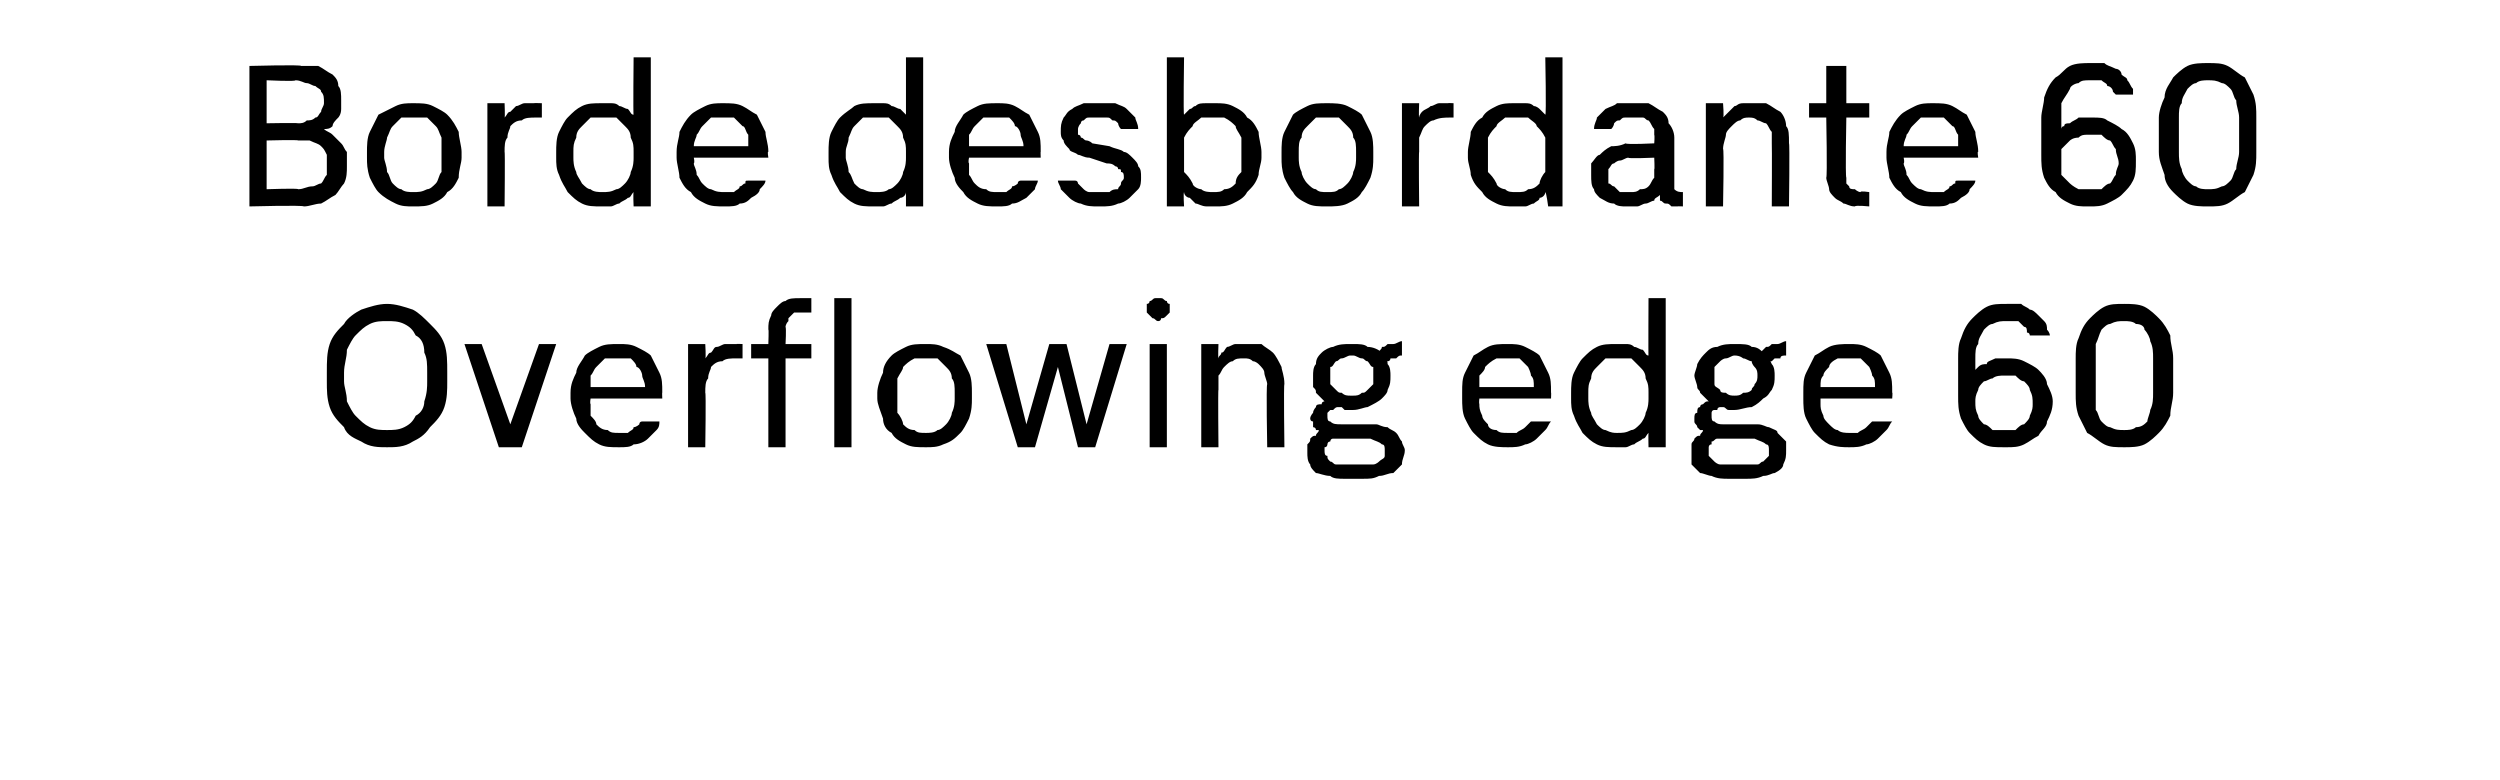
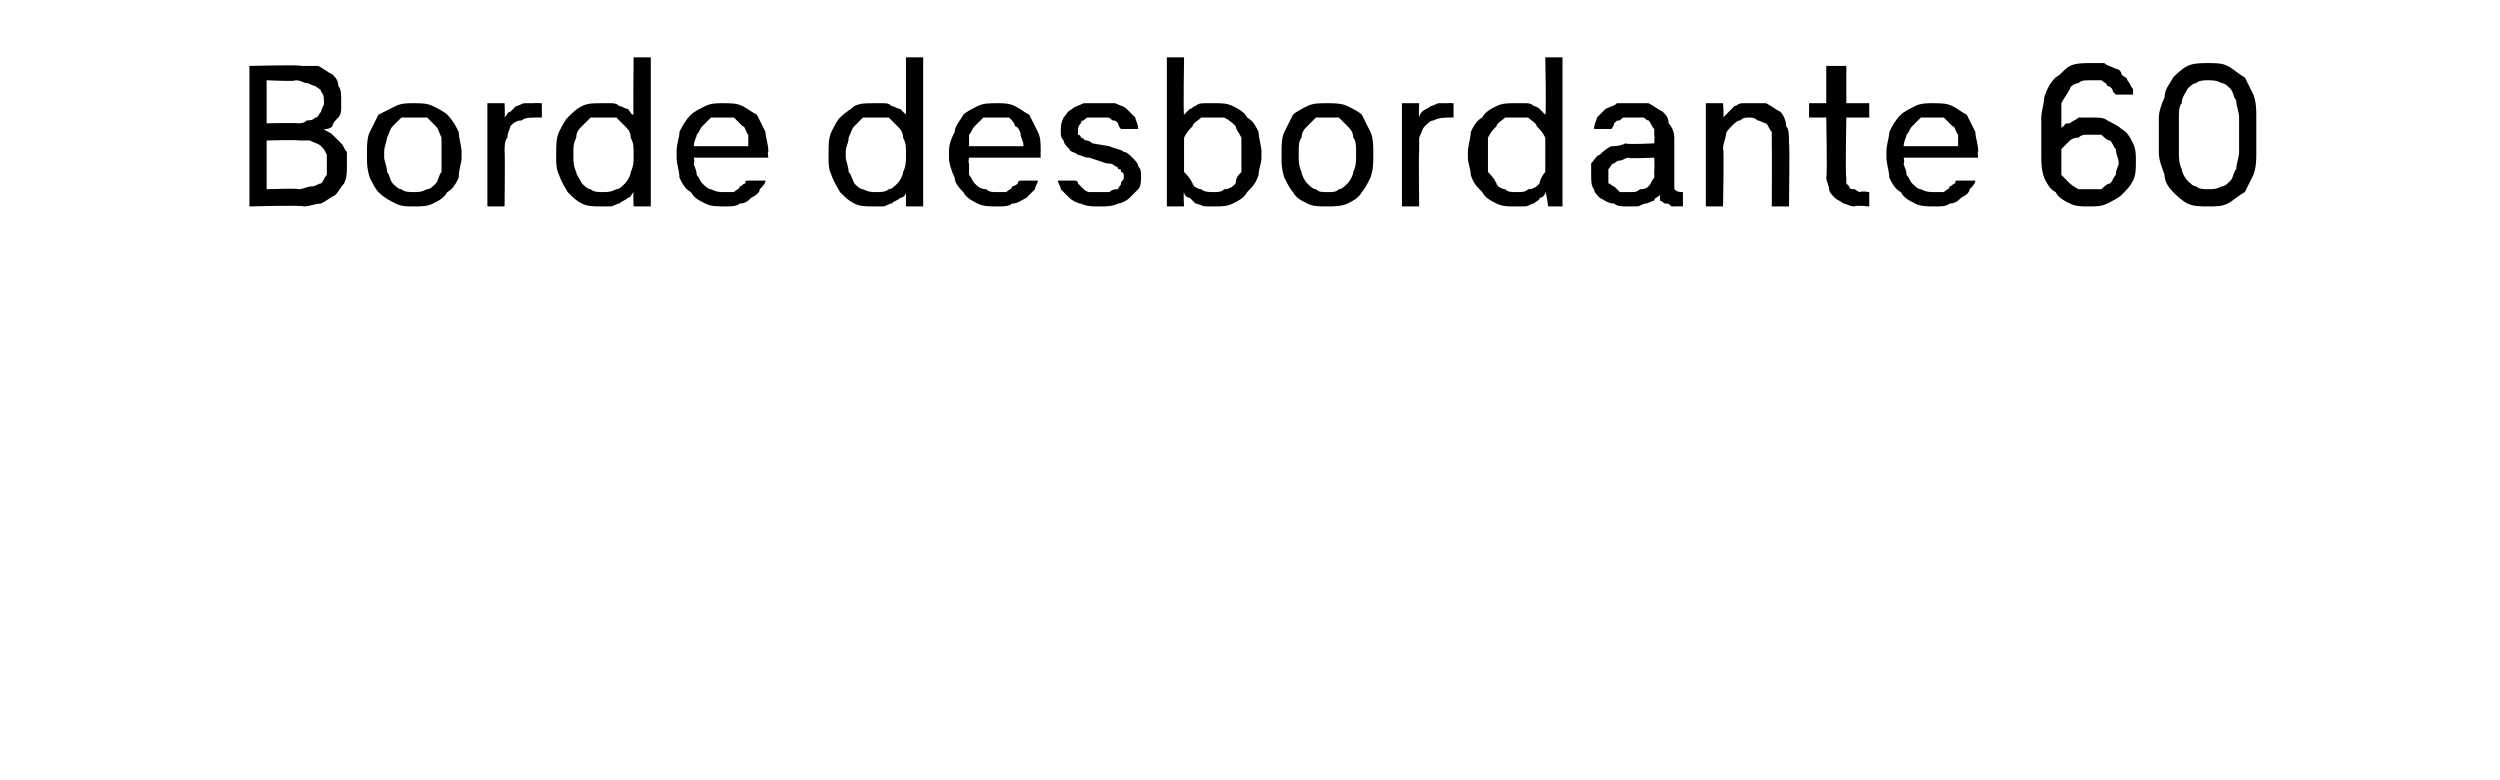
<svg xmlns="http://www.w3.org/2000/svg" version="1.1" width="87.2px" height="27.2px" viewBox="0 -2 87.2 27.2" style="top:-2px">
  <desc>Borde desbordante 60 Overflowing edge 60</desc>
  <defs />
  <g id="Polygon631132">
-     <path d="M 13.5 13.6 C 13.8 13.6 14.1 13.6 14.4 13.4 C 14.6 13.3 14.8 13.2 15 12.9 C 15.2 12.7 15.4 12.5 15.5 12.2 C 15.6 11.9 15.6 11.6 15.6 11.3 C 15.6 11.3 15.6 11 15.6 11 C 15.6 10.6 15.6 10.3 15.5 10 C 15.4 9.7 15.2 9.5 15 9.3 C 14.8 9.1 14.6 8.9 14.4 8.8 C 14.1 8.7 13.8 8.6 13.5 8.6 C 13.2 8.6 12.9 8.7 12.6 8.8 C 12.4 8.9 12.1 9.1 12 9.3 C 11.8 9.5 11.6 9.7 11.5 10 C 11.4 10.3 11.4 10.6 11.4 11 C 11.4 11 11.4 11.3 11.4 11.3 C 11.4 11.6 11.4 11.9 11.5 12.2 C 11.6 12.5 11.8 12.7 12 12.9 C 12.1 13.2 12.4 13.3 12.6 13.4 C 12.9 13.6 13.2 13.6 13.5 13.6 Z M 13.5 13 C 13.3 13 13.1 13 12.9 12.9 C 12.7 12.8 12.6 12.7 12.4 12.5 C 12.3 12.4 12.2 12.2 12.1 12 C 12.1 11.7 12 11.5 12 11.3 C 12 11.3 12 11 12 11 C 12 10.7 12.1 10.5 12.1 10.2 C 12.2 10 12.3 9.8 12.4 9.7 C 12.6 9.5 12.7 9.4 12.9 9.3 C 13.1 9.2 13.3 9.2 13.5 9.2 C 13.7 9.2 13.9 9.2 14.1 9.3 C 14.3 9.4 14.4 9.5 14.5 9.7 C 14.7 9.8 14.8 10 14.8 10.3 C 14.9 10.5 14.9 10.7 14.9 11 C 14.9 11 14.9 11.3 14.9 11.3 C 14.9 11.5 14.9 11.7 14.8 12 C 14.8 12.2 14.7 12.4 14.5 12.5 C 14.4 12.7 14.3 12.8 14.1 12.9 C 13.9 13 13.7 13 13.5 13 Z M 17.4 13.6 L 18.2 13.6 L 19.4 10 L 18.8 10 L 17.8 12.8 L 16.8 10 L 16.2 10 L 17.4 13.6 Z M 21.6 13.6 C 21.8 13.6 22 13.6 22.1 13.5 C 22.3 13.5 22.5 13.4 22.6 13.3 C 22.7 13.2 22.8 13.1 22.9 13 C 23 12.9 23 12.8 23 12.7 C 23 12.7 22.4 12.7 22.4 12.7 C 22.4 12.7 22.3 12.7 22.3 12.8 C 22.3 12.8 22.2 12.9 22.1 12.9 C 22.1 13 22 13 21.9 13.1 C 21.8 13.1 21.7 13.1 21.6 13.1 C 21.4 13.1 21.3 13.1 21.2 13 C 21 13 20.9 12.9 20.8 12.8 C 20.8 12.7 20.7 12.6 20.6 12.5 C 20.6 12.3 20.6 12.2 20.6 12.1 C 20.57 12.06 20.6 11.9 20.6 11.9 L 23.1 11.9 C 23.1 11.9 23.09 11.66 23.1 11.7 C 23.1 11.4 23.1 11.2 23 11 C 22.9 10.8 22.8 10.6 22.7 10.4 C 22.6 10.3 22.4 10.2 22.2 10.1 C 22 10 21.8 10 21.6 10 C 21.3 10 21.1 10 20.9 10.1 C 20.7 10.2 20.5 10.3 20.4 10.4 C 20.3 10.6 20.1 10.8 20.1 11 C 20 11.2 19.9 11.4 19.9 11.7 C 19.9 11.7 19.9 11.9 19.9 11.9 C 19.9 12.1 20 12.4 20.1 12.6 C 20.1 12.8 20.3 13 20.4 13.1 C 20.6 13.3 20.7 13.4 20.9 13.5 C 21.1 13.6 21.3 13.6 21.6 13.6 Z M 22.5 11.5 C 22.5 11.5 20.6 11.5 20.6 11.5 C 20.6 11.3 20.6 11.2 20.6 11.1 C 20.7 11 20.7 10.9 20.8 10.8 C 20.9 10.7 21 10.6 21.1 10.5 C 21.3 10.5 21.4 10.5 21.5 10.5 C 21.7 10.5 21.8 10.5 22 10.5 C 22.1 10.6 22.2 10.7 22.2 10.8 C 22.3 10.8 22.4 11 22.4 11.1 C 22.4 11.2 22.5 11.3 22.5 11.5 Z M 24 13.6 L 24.6 13.6 C 24.6 13.6 24.63 11.68 24.6 11.7 C 24.6 11.5 24.6 11.3 24.7 11.2 C 24.7 11 24.8 10.9 24.8 10.8 C 24.9 10.7 25 10.6 25.2 10.6 C 25.3 10.5 25.5 10.5 25.7 10.5 C 25.72 10.5 25.9 10.5 25.9 10.5 L 25.9 10 C 25.9 10 25.65 9.99 25.7 10 C 25.5 10 25.4 10 25.3 10 C 25.2 10 25.1 10.1 25 10.1 C 24.9 10.1 24.9 10.2 24.8 10.3 C 24.7 10.3 24.7 10.4 24.6 10.5 C 24.63 10.49 24.6 10 24.6 10 L 24 10 L 24 13.6 Z M 26.8 13.6 L 27.4 13.6 L 27.4 10.5 L 28.3 10.5 L 28.3 10 L 27.4 10 C 27.4 10 27.43 9.45 27.4 9.4 C 27.4 9.4 27.4 9.3 27.5 9.2 C 27.5 9.2 27.5 9.1 27.5 9.1 C 27.6 9 27.6 9 27.7 8.9 C 27.8 8.9 27.9 8.9 28 8.9 C 27.96 8.9 28.3 8.9 28.3 8.9 L 28.3 8.4 C 28.3 8.4 27.9 8.4 27.9 8.4 C 27.7 8.4 27.5 8.4 27.4 8.5 C 27.3 8.5 27.2 8.6 27.1 8.7 C 27 8.8 26.9 8.9 26.9 9 C 26.8 9.2 26.8 9.3 26.8 9.5 C 26.82 9.45 26.8 10 26.8 10 L 26.2 10 L 26.2 10.5 L 26.8 10.5 L 26.8 13.6 Z M 29.1 13.6 L 29.7 13.6 L 29.7 8.4 L 29.1 8.4 L 29.1 13.6 Z M 32.3 13.6 C 32.5 13.6 32.7 13.6 32.9 13.5 C 33.2 13.4 33.3 13.3 33.5 13.1 C 33.6 13 33.7 12.8 33.8 12.6 C 33.9 12.3 33.9 12.1 33.9 11.9 C 33.9 11.9 33.9 11.7 33.9 11.7 C 33.9 11.5 33.9 11.2 33.8 11 C 33.7 10.8 33.6 10.6 33.5 10.4 C 33.3 10.3 33.2 10.2 32.9 10.1 C 32.7 10 32.5 10 32.3 10 C 32 10 31.8 10 31.6 10.1 C 31.4 10.2 31.2 10.3 31.1 10.4 C 30.9 10.6 30.8 10.8 30.8 11 C 30.7 11.2 30.6 11.5 30.6 11.7 C 30.6 11.7 30.6 11.9 30.6 11.9 C 30.6 12.1 30.7 12.3 30.8 12.6 C 30.8 12.8 30.9 13 31.1 13.1 C 31.2 13.3 31.4 13.4 31.6 13.5 C 31.8 13.6 32 13.6 32.3 13.6 Z M 32.3 13.1 C 32.1 13.1 32 13.1 31.9 13 C 31.7 13 31.6 12.9 31.5 12.8 C 31.5 12.7 31.4 12.5 31.3 12.4 C 31.3 12.2 31.3 12 31.3 11.9 C 31.3 11.9 31.3 11.7 31.3 11.7 C 31.3 11.5 31.3 11.3 31.3 11.2 C 31.4 11 31.5 10.9 31.5 10.8 C 31.6 10.7 31.7 10.6 31.9 10.5 C 32 10.5 32.1 10.5 32.3 10.5 C 32.4 10.5 32.6 10.5 32.7 10.5 C 32.8 10.6 32.9 10.7 33 10.8 C 33.1 10.9 33.2 11 33.2 11.2 C 33.3 11.3 33.3 11.5 33.3 11.7 C 33.3 11.7 33.3 11.9 33.3 11.9 C 33.3 12 33.3 12.2 33.2 12.4 C 33.2 12.5 33.1 12.7 33 12.8 C 32.9 12.9 32.8 13 32.7 13 C 32.6 13.1 32.4 13.1 32.3 13.1 Z M 35.5 13.6 L 36.1 13.6 L 36.9 10.8 L 37.6 13.6 L 38.2 13.6 L 39.3 10 L 38.7 10 L 37.9 12.8 L 37.2 10 L 36.6 10 L 35.8 12.8 L 35.1 10 L 34.4 10 L 35.5 13.6 Z M 40.1 13.6 L 40.7 13.6 L 40.7 10 L 40.1 10 L 40.1 13.6 Z M 40.4 9.2 C 40.5 9.2 40.5 9.1 40.5 9.1 C 40.6 9.1 40.6 9.1 40.7 9 C 40.7 9 40.7 9 40.8 8.9 C 40.8 8.9 40.8 8.8 40.8 8.8 C 40.8 8.7 40.8 8.7 40.8 8.6 C 40.7 8.6 40.7 8.5 40.7 8.5 C 40.6 8.5 40.6 8.4 40.5 8.4 C 40.5 8.4 40.5 8.4 40.4 8.4 C 40.3 8.4 40.3 8.4 40.3 8.4 C 40.2 8.4 40.2 8.5 40.1 8.5 C 40.1 8.5 40.1 8.6 40 8.6 C 40 8.7 40 8.7 40 8.8 C 40 8.8 40 8.9 40 8.9 C 40.1 9 40.1 9 40.1 9 C 40.2 9.1 40.2 9.1 40.2 9.1 C 40.3 9.1 40.3 9.2 40.4 9.2 Z M 41.9 13.6 L 42.5 13.6 C 42.5 13.6 42.48 11.55 42.5 11.6 C 42.5 11.4 42.5 11.2 42.5 11.1 C 42.6 11 42.6 10.9 42.7 10.8 C 42.8 10.7 42.9 10.6 43 10.6 C 43.1 10.5 43.2 10.5 43.4 10.5 C 43.5 10.5 43.6 10.5 43.7 10.6 C 43.8 10.6 43.9 10.7 43.9 10.7 C 44 10.8 44.1 10.9 44.1 11 C 44.1 11.1 44.2 11.3 44.2 11.4 C 44.16 11.43 44.2 13.6 44.2 13.6 L 44.8 13.6 C 44.8 13.6 44.77 11.37 44.8 11.4 C 44.8 11.1 44.7 10.9 44.7 10.8 C 44.6 10.6 44.5 10.4 44.4 10.3 C 44.3 10.2 44.1 10.1 44 10 C 43.8 10 43.7 10 43.5 10 C 43.3 10 43.2 10 43.1 10 C 43 10 42.9 10.1 42.8 10.1 C 42.7 10.2 42.7 10.3 42.6 10.3 C 42.6 10.4 42.5 10.4 42.5 10.5 C 42.48 10.5 42.5 10 42.5 10 L 41.9 10 L 41.9 13.6 Z M 47.2 10 C 47.2 10 47.1 10 47.1 10 C 46.9 10 46.7 10 46.5 10.1 C 46.4 10.1 46.2 10.2 46.1 10.3 C 46 10.4 45.9 10.5 45.9 10.7 C 45.8 10.8 45.8 11 45.8 11.1 C 45.8 11.2 45.8 11.4 45.8 11.5 C 45.9 11.6 45.9 11.6 45.9 11.7 C 46 11.8 46 11.8 46.1 11.9 C 46.1 11.9 46.2 12 46.2 12 C 46.2 12 46.1 12 46.1 12.1 C 46 12.1 45.9 12.1 45.9 12.2 C 45.9 12.2 45.8 12.3 45.8 12.4 C 45.8 12.4 45.7 12.5 45.7 12.6 C 45.7 12.6 45.7 12.7 45.8 12.7 C 45.8 12.8 45.8 12.8 45.8 12.9 C 45.8 12.9 45.9 12.9 45.9 13 C 45.9 13 46 13 46 13 C 46 13.1 45.9 13.1 45.9 13.2 C 45.8 13.2 45.8 13.2 45.7 13.3 C 45.7 13.4 45.7 13.4 45.6 13.5 C 45.6 13.6 45.6 13.7 45.6 13.8 C 45.6 13.9 45.6 14.1 45.7 14.2 C 45.7 14.3 45.8 14.4 45.9 14.5 C 46 14.5 46.2 14.6 46.4 14.6 C 46.5 14.7 46.7 14.7 46.9 14.7 C 46.9 14.7 47.5 14.7 47.5 14.7 C 47.8 14.7 47.9 14.7 48.1 14.6 C 48.3 14.6 48.4 14.5 48.6 14.5 C 48.7 14.4 48.8 14.3 48.9 14.2 C 48.9 14 49 13.9 49 13.7 C 49 13.6 48.9 13.5 48.9 13.4 C 48.8 13.3 48.8 13.2 48.7 13.1 C 48.6 13 48.5 13 48.4 12.9 C 48.2 12.9 48.1 12.8 48 12.8 C 48 12.8 46.8 12.8 46.8 12.8 C 46.6 12.8 46.5 12.8 46.4 12.7 C 46.3 12.7 46.3 12.6 46.3 12.5 C 46.3 12.5 46.3 12.4 46.3 12.4 C 46.3 12.4 46.4 12.3 46.4 12.3 C 46.4 12.3 46.5 12.3 46.5 12.3 C 46.6 12.2 46.6 12.2 46.7 12.2 C 46.7 12.2 46.7 12.2 46.8 12.2 C 46.8 12.2 46.9 12.3 46.9 12.3 C 46.9 12.3 47 12.3 47 12.3 C 47.1 12.3 47.1 12.3 47.2 12.3 C 47.4 12.3 47.6 12.2 47.7 12.2 C 47.9 12.1 48.1 12 48.2 11.9 C 48.3 11.8 48.4 11.7 48.4 11.6 C 48.5 11.4 48.5 11.3 48.5 11.1 C 48.5 11 48.5 10.8 48.4 10.7 C 48.4 10.5 48.3 10.4 48.2 10.3 C 48.1 10.2 47.9 10.1 47.7 10.1 C 47.6 10 47.4 10 47.2 10 Z M 47.2 11.8 C 47.2 11.8 47.1 11.8 47.1 11.8 C 47 11.8 46.9 11.8 46.8 11.7 C 46.7 11.7 46.7 11.7 46.6 11.6 C 46.5 11.5 46.5 11.5 46.4 11.4 C 46.4 11.3 46.4 11.2 46.4 11.1 C 46.4 11 46.4 10.9 46.4 10.8 C 46.5 10.8 46.5 10.7 46.6 10.6 C 46.7 10.6 46.7 10.5 46.8 10.5 C 46.9 10.5 47 10.4 47.1 10.4 C 47.1 10.4 47.2 10.4 47.2 10.4 C 47.3 10.4 47.4 10.5 47.5 10.5 C 47.6 10.5 47.6 10.6 47.7 10.6 C 47.8 10.7 47.8 10.8 47.9 10.8 C 47.9 10.9 47.9 11 47.9 11.1 C 47.9 11.2 47.9 11.3 47.9 11.4 C 47.8 11.5 47.8 11.5 47.7 11.6 C 47.6 11.7 47.6 11.7 47.5 11.7 C 47.4 11.8 47.3 11.8 47.2 11.8 Z M 47.5 14.2 C 47.5 14.2 47 14.2 47 14.2 C 46.8 14.2 46.7 14.2 46.6 14.2 C 46.5 14.2 46.5 14.1 46.4 14.1 C 46.3 14 46.3 14 46.3 13.9 C 46.2 13.9 46.2 13.8 46.2 13.7 C 46.2 13.7 46.2 13.7 46.2 13.6 C 46.3 13.6 46.3 13.5 46.3 13.5 C 46.3 13.5 46.3 13.4 46.4 13.4 C 46.4 13.4 46.4 13.3 46.5 13.3 C 46.5 13.3 47.8 13.3 47.8 13.3 C 48 13.4 48.1 13.4 48.2 13.5 C 48.3 13.5 48.3 13.6 48.3 13.7 C 48.3 13.8 48.3 13.9 48.3 13.9 C 48.3 14 48.2 14 48.1 14.1 C 48.1 14.1 48 14.2 47.9 14.2 C 47.8 14.2 47.7 14.2 47.5 14.2 Z M 48.1 10.3 C 48.1 10.3 48.4 10.6 48.4 10.6 C 48.4 10.6 48.4 10.6 48.4 10.6 C 48.5 10.6 48.5 10.5 48.5 10.5 C 48.6 10.5 48.6 10.5 48.7 10.5 C 48.8 10.4 48.8 10.4 48.9 10.4 C 48.9 10.4 48.9 9.9 48.9 9.9 C 48.8 9.9 48.7 10 48.6 10 C 48.6 10 48.5 10 48.4 10 C 48.3 10.1 48.3 10.1 48.2 10.1 C 48.2 10.2 48.1 10.2 48.1 10.3 Z M 52.6 13.6 C 52.8 13.6 53 13.6 53.2 13.5 C 53.3 13.5 53.5 13.4 53.6 13.3 C 53.7 13.2 53.8 13.1 53.9 13 C 54 12.9 54 12.8 54.1 12.7 C 54.1 12.7 53.4 12.7 53.4 12.7 C 53.4 12.7 53.4 12.7 53.3 12.8 C 53.3 12.8 53.2 12.9 53.2 12.9 C 53.1 13 53 13 52.9 13.1 C 52.8 13.1 52.7 13.1 52.6 13.1 C 52.4 13.1 52.3 13.1 52.2 13 C 52 13 51.9 12.9 51.9 12.8 C 51.8 12.7 51.7 12.6 51.7 12.5 C 51.6 12.3 51.6 12.2 51.6 12.1 C 51.58 12.06 51.6 11.9 51.6 11.9 L 54.1 11.9 C 54.1 11.9 54.11 11.66 54.1 11.7 C 54.1 11.4 54.1 11.2 54 11 C 53.9 10.8 53.8 10.6 53.7 10.4 C 53.6 10.3 53.4 10.2 53.2 10.1 C 53 10 52.8 10 52.6 10 C 52.3 10 52.1 10 51.9 10.1 C 51.7 10.2 51.6 10.3 51.4 10.4 C 51.3 10.6 51.2 10.8 51.1 11 C 51 11.2 51 11.4 51 11.7 C 51 11.7 51 11.9 51 11.9 C 51 12.1 51 12.4 51.1 12.6 C 51.2 12.8 51.3 13 51.4 13.1 C 51.6 13.3 51.7 13.4 51.9 13.5 C 52.1 13.6 52.4 13.6 52.6 13.6 Z M 53.5 11.5 C 53.5 11.5 51.6 11.5 51.6 11.5 C 51.6 11.3 51.6 11.2 51.6 11.1 C 51.7 11 51.8 10.9 51.8 10.8 C 51.9 10.7 52 10.6 52.2 10.5 C 52.3 10.5 52.4 10.5 52.6 10.5 C 52.7 10.5 52.9 10.5 53 10.5 C 53.1 10.6 53.2 10.7 53.3 10.8 C 53.3 10.8 53.4 11 53.4 11.1 C 53.5 11.2 53.5 11.3 53.5 11.5 Z M 56.4 13.6 C 56.5 13.6 56.6 13.6 56.7 13.6 C 56.8 13.6 56.9 13.5 57 13.5 C 57.1 13.4 57.2 13.4 57.3 13.3 C 57.4 13.3 57.4 13.2 57.5 13.1 C 57.49 13.13 57.5 13.6 57.5 13.6 L 58.1 13.6 L 58.1 8.4 L 57.5 8.4 C 57.5 8.4 57.49 10.43 57.5 10.4 C 57.4 10.4 57.4 10.3 57.3 10.2 C 57.2 10.2 57.1 10.1 57 10.1 C 56.9 10 56.8 10 56.7 10 C 56.6 10 56.5 10 56.4 10 C 56.1 10 55.9 10 55.7 10.1 C 55.5 10.2 55.4 10.3 55.2 10.5 C 55.1 10.6 55 10.8 54.9 11 C 54.8 11.2 54.8 11.5 54.8 11.7 C 54.8 11.7 54.8 11.9 54.8 11.9 C 54.8 12.1 54.8 12.3 54.9 12.5 C 55 12.8 55.1 12.9 55.2 13.1 C 55.4 13.3 55.5 13.4 55.7 13.5 C 55.9 13.6 56.1 13.6 56.4 13.6 Z M 56.4 13.1 C 56.3 13.1 56.2 13.1 56 13 C 55.9 13 55.8 12.9 55.7 12.8 C 55.6 12.6 55.5 12.5 55.5 12.4 C 55.4 12.2 55.4 12 55.4 11.9 C 55.4 11.9 55.4 11.7 55.4 11.7 C 55.4 11.5 55.4 11.4 55.5 11.2 C 55.5 11 55.6 10.9 55.7 10.8 C 55.8 10.7 55.9 10.6 56 10.5 C 56.2 10.5 56.3 10.5 56.4 10.5 C 56.6 10.5 56.7 10.5 56.9 10.5 C 57 10.6 57.1 10.7 57.2 10.8 C 57.3 10.9 57.4 11 57.4 11.2 C 57.5 11.4 57.5 11.5 57.5 11.7 C 57.5 11.7 57.5 11.9 57.5 11.9 C 57.5 12 57.5 12.2 57.4 12.4 C 57.4 12.5 57.3 12.7 57.2 12.8 C 57.1 12.9 57 13 56.9 13 C 56.7 13.1 56.6 13.1 56.4 13.1 Z M 60.5 10 C 60.5 10 60.5 10 60.5 10 C 60.3 10 60.1 10 59.9 10.1 C 59.7 10.1 59.6 10.2 59.5 10.3 C 59.4 10.4 59.3 10.5 59.2 10.7 C 59.2 10.8 59.1 11 59.1 11.1 C 59.1 11.2 59.2 11.4 59.2 11.5 C 59.2 11.6 59.3 11.6 59.3 11.7 C 59.4 11.8 59.4 11.8 59.5 11.9 C 59.5 11.9 59.6 12 59.6 12 C 59.5 12 59.5 12 59.4 12.1 C 59.4 12.1 59.3 12.1 59.3 12.2 C 59.2 12.2 59.2 12.3 59.2 12.4 C 59.1 12.4 59.1 12.5 59.1 12.6 C 59.1 12.6 59.1 12.7 59.1 12.7 C 59.1 12.8 59.2 12.8 59.2 12.9 C 59.2 12.9 59.2 12.9 59.3 13 C 59.3 13 59.4 13 59.4 13 C 59.4 13.1 59.3 13.1 59.3 13.2 C 59.2 13.2 59.2 13.2 59.1 13.3 C 59.1 13.4 59 13.4 59 13.5 C 59 13.6 59 13.7 59 13.8 C 59 13.9 59 14.1 59 14.2 C 59.1 14.3 59.2 14.4 59.3 14.5 C 59.4 14.5 59.6 14.6 59.7 14.6 C 59.9 14.7 60.1 14.7 60.3 14.7 C 60.3 14.7 60.9 14.7 60.9 14.7 C 61.1 14.7 61.3 14.7 61.5 14.6 C 61.7 14.6 61.8 14.5 61.9 14.5 C 62.1 14.4 62.2 14.3 62.2 14.2 C 62.3 14 62.3 13.9 62.3 13.7 C 62.3 13.6 62.3 13.5 62.3 13.4 C 62.2 13.3 62.1 13.2 62 13.1 C 62 13 61.9 13 61.7 12.9 C 61.6 12.9 61.5 12.8 61.3 12.8 C 61.3 12.8 60.1 12.8 60.1 12.8 C 60 12.8 59.9 12.8 59.8 12.7 C 59.7 12.7 59.7 12.6 59.7 12.5 C 59.7 12.5 59.7 12.4 59.7 12.4 C 59.7 12.4 59.7 12.3 59.8 12.3 C 59.8 12.3 59.8 12.3 59.9 12.3 C 59.9 12.2 60 12.2 60 12.2 C 60.1 12.2 60.1 12.2 60.1 12.2 C 60.2 12.2 60.2 12.3 60.3 12.3 C 60.3 12.3 60.4 12.3 60.4 12.3 C 60.4 12.3 60.5 12.3 60.5 12.3 C 60.7 12.3 60.9 12.2 61.1 12.2 C 61.3 12.1 61.4 12 61.5 11.9 C 61.7 11.8 61.7 11.7 61.8 11.6 C 61.9 11.4 61.9 11.3 61.9 11.1 C 61.9 11 61.9 10.8 61.8 10.7 C 61.7 10.5 61.7 10.4 61.5 10.3 C 61.4 10.2 61.3 10.1 61.1 10.1 C 61 10 60.8 10 60.5 10 Z M 60.5 11.8 C 60.5 11.8 60.5 11.8 60.5 11.8 C 60.4 11.8 60.3 11.8 60.2 11.7 C 60.1 11.7 60 11.7 60 11.6 C 59.9 11.5 59.8 11.5 59.8 11.4 C 59.8 11.3 59.8 11.2 59.8 11.1 C 59.8 11 59.8 10.9 59.8 10.8 C 59.8 10.8 59.9 10.7 60 10.6 C 60 10.6 60.1 10.5 60.2 10.5 C 60.3 10.5 60.4 10.4 60.5 10.4 C 60.5 10.4 60.5 10.4 60.5 10.4 C 60.7 10.4 60.8 10.5 60.8 10.5 C 60.9 10.5 61 10.6 61.1 10.6 C 61.1 10.7 61.2 10.8 61.2 10.8 C 61.3 10.9 61.3 11 61.3 11.1 C 61.3 11.2 61.3 11.3 61.2 11.4 C 61.2 11.5 61.1 11.5 61.1 11.6 C 61 11.7 60.9 11.7 60.8 11.7 C 60.7 11.8 60.6 11.8 60.5 11.8 Z M 60.9 14.2 C 60.9 14.2 60.3 14.2 60.3 14.2 C 60.2 14.2 60.1 14.2 60 14.2 C 59.9 14.2 59.8 14.1 59.8 14.1 C 59.7 14 59.7 14 59.6 13.9 C 59.6 13.9 59.6 13.8 59.6 13.7 C 59.6 13.7 59.6 13.7 59.6 13.6 C 59.6 13.6 59.6 13.5 59.7 13.5 C 59.7 13.5 59.7 13.4 59.7 13.4 C 59.8 13.4 59.8 13.3 59.9 13.3 C 59.9 13.3 61.2 13.3 61.2 13.3 C 61.4 13.4 61.5 13.4 61.6 13.5 C 61.7 13.5 61.7 13.6 61.7 13.7 C 61.7 13.8 61.7 13.9 61.7 13.9 C 61.6 14 61.6 14 61.5 14.1 C 61.4 14.1 61.4 14.2 61.3 14.2 C 61.2 14.2 61 14.2 60.9 14.2 Z M 61.4 10.3 C 61.4 10.3 61.7 10.6 61.7 10.6 C 61.7 10.6 61.8 10.6 61.8 10.6 C 61.8 10.6 61.9 10.5 61.9 10.5 C 62 10.5 62 10.5 62.1 10.5 C 62.1 10.4 62.2 10.4 62.3 10.4 C 62.3 10.4 62.3 9.9 62.3 9.9 C 62.2 9.9 62.1 10 62 10 C 61.9 10 61.9 10 61.8 10 C 61.7 10.1 61.7 10.1 61.6 10.1 C 61.5 10.2 61.5 10.2 61.4 10.3 Z M 64.5 13.6 C 64.7 13.6 64.9 13.6 65.1 13.5 C 65.2 13.5 65.4 13.4 65.5 13.3 C 65.6 13.2 65.7 13.1 65.8 13 C 65.9 12.9 65.9 12.8 66 12.7 C 66 12.7 65.3 12.7 65.3 12.7 C 65.3 12.7 65.3 12.7 65.2 12.8 C 65.2 12.8 65.1 12.9 65.1 12.9 C 65 13 64.9 13 64.8 13.1 C 64.7 13.1 64.6 13.1 64.5 13.1 C 64.4 13.1 64.2 13.1 64.1 13 C 64 13 63.9 12.9 63.8 12.8 C 63.7 12.7 63.6 12.6 63.6 12.5 C 63.5 12.3 63.5 12.2 63.5 12.1 C 63.5 12.06 63.5 11.9 63.5 11.9 L 66 11.9 C 66 11.9 66.02 11.66 66 11.7 C 66 11.4 66 11.2 65.9 11 C 65.8 10.8 65.7 10.6 65.6 10.4 C 65.5 10.3 65.3 10.2 65.1 10.1 C 64.9 10 64.7 10 64.5 10 C 64.3 10 64 10 63.8 10.1 C 63.6 10.2 63.5 10.3 63.3 10.4 C 63.2 10.6 63.1 10.8 63 11 C 62.9 11.2 62.9 11.4 62.9 11.7 C 62.9 11.7 62.9 11.9 62.9 11.9 C 62.9 12.1 62.9 12.4 63 12.6 C 63.1 12.8 63.2 13 63.3 13.1 C 63.5 13.3 63.6 13.4 63.8 13.5 C 64.1 13.6 64.3 13.6 64.5 13.6 Z M 65.4 11.5 C 65.4 11.5 63.5 11.5 63.5 11.5 C 63.5 11.3 63.5 11.2 63.6 11.1 C 63.6 11 63.7 10.9 63.8 10.8 C 63.8 10.7 63.9 10.6 64.1 10.5 C 64.2 10.5 64.3 10.5 64.5 10.5 C 64.6 10.5 64.8 10.5 64.9 10.5 C 65 10.6 65.1 10.7 65.2 10.8 C 65.2 10.8 65.3 11 65.3 11.1 C 65.4 11.2 65.4 11.3 65.4 11.5 Z M 69.9 13.6 C 69.9 13.6 70 13.6 70 13.6 C 70.2 13.6 70.4 13.6 70.6 13.5 C 70.8 13.4 70.9 13.3 71.1 13.2 C 71.2 13 71.4 12.9 71.4 12.7 C 71.5 12.5 71.6 12.3 71.6 12 C 71.6 11.8 71.5 11.6 71.4 11.4 C 71.4 11.2 71.2 11 71.1 10.9 C 71 10.8 70.8 10.7 70.6 10.6 C 70.4 10.5 70.2 10.5 70 10.5 C 70 10.5 69.9 10.5 69.9 10.5 C 69.8 10.5 69.7 10.5 69.6 10.5 C 69.4 10.6 69.3 10.6 69.3 10.7 C 69.2 10.7 69.1 10.7 69 10.8 C 69 10.8 68.9 10.9 68.9 10.9 C 68.9 10.9 68.9 10.5 68.9 10.5 C 68.9 10.3 68.9 10.1 69 10 C 69 9.8 69.1 9.7 69.2 9.5 C 69.3 9.4 69.4 9.3 69.5 9.3 C 69.7 9.2 69.8 9.2 70 9.2 C 70 9.2 70 9.2 70 9.2 C 70.2 9.2 70.3 9.2 70.4 9.2 C 70.5 9.3 70.5 9.3 70.6 9.4 C 70.7 9.4 70.7 9.5 70.7 9.6 C 70.8 9.6 70.8 9.7 70.8 9.7 C 70.8 9.7 71.5 9.7 71.5 9.7 C 71.5 9.7 71.5 9.6 71.4 9.5 C 71.4 9.4 71.4 9.3 71.3 9.2 C 71.2 9.1 71.2 9.1 71.1 9 C 71 8.9 70.9 8.8 70.8 8.8 C 70.7 8.7 70.6 8.7 70.5 8.6 C 70.3 8.6 70.2 8.6 70 8.6 C 70 8.6 70 8.6 70 8.6 C 69.7 8.6 69.5 8.6 69.3 8.7 C 69.1 8.8 68.9 9 68.8 9.1 C 68.6 9.3 68.5 9.5 68.4 9.8 C 68.3 10 68.3 10.3 68.3 10.5 C 68.3 10.5 68.3 11.8 68.3 11.8 C 68.3 12.1 68.3 12.3 68.4 12.6 C 68.5 12.8 68.6 13 68.7 13.1 C 68.9 13.3 69 13.4 69.2 13.5 C 69.4 13.6 69.6 13.6 69.9 13.6 Z M 70 13 C 70 13 69.9 13 69.9 13 C 69.8 13 69.6 13 69.5 13 C 69.4 12.9 69.3 12.8 69.2 12.8 C 69.1 12.7 69 12.6 69 12.5 C 68.9 12.3 68.9 12.2 68.9 12 C 68.9 11.9 68.9 11.8 69 11.6 C 69 11.5 69.1 11.4 69.2 11.3 C 69.3 11.3 69.4 11.2 69.5 11.2 C 69.6 11.1 69.8 11.1 69.9 11.1 C 69.9 11.1 70 11.1 70 11.1 C 70.1 11.1 70.2 11.1 70.3 11.1 C 70.4 11.2 70.5 11.3 70.6 11.3 C 70.7 11.4 70.8 11.5 70.8 11.6 C 70.9 11.8 70.9 11.9 70.9 12.1 C 70.9 12.2 70.9 12.3 70.8 12.5 C 70.8 12.6 70.7 12.7 70.6 12.8 C 70.5 12.8 70.4 12.9 70.3 13 C 70.2 13 70.1 13 70 13 Z M 74.1 13.6 C 74.3 13.6 74.6 13.6 74.8 13.5 C 75 13.4 75.2 13.2 75.3 13.1 C 75.5 12.9 75.6 12.7 75.7 12.5 C 75.7 12.2 75.8 12 75.8 11.7 C 75.8 11.7 75.8 10.5 75.8 10.5 C 75.8 10.2 75.7 10 75.7 9.7 C 75.6 9.5 75.5 9.3 75.3 9.1 C 75.2 9 75 8.8 74.8 8.7 C 74.6 8.6 74.3 8.6 74.1 8.6 C 73.8 8.6 73.6 8.6 73.4 8.7 C 73.2 8.8 73 9 72.9 9.1 C 72.7 9.3 72.6 9.5 72.5 9.8 C 72.4 10 72.4 10.3 72.4 10.5 C 72.4 10.5 72.4 11.7 72.4 11.7 C 72.4 12 72.4 12.2 72.5 12.5 C 72.6 12.7 72.7 12.9 72.8 13.1 C 73 13.2 73.2 13.4 73.4 13.5 C 73.6 13.6 73.8 13.6 74.1 13.6 Z M 74.1 13 C 73.9 13 73.8 13 73.6 12.9 C 73.5 12.9 73.4 12.8 73.3 12.7 C 73.2 12.6 73.2 12.4 73.1 12.3 C 73.1 12.1 73.1 11.9 73.1 11.7 C 73.1 11.7 73.1 10.5 73.1 10.5 C 73.1 10.3 73.1 10.1 73.1 10 C 73.2 9.8 73.2 9.7 73.3 9.5 C 73.4 9.4 73.5 9.3 73.6 9.3 C 73.8 9.2 73.9 9.2 74.1 9.2 C 74.2 9.2 74.4 9.2 74.5 9.3 C 74.7 9.3 74.8 9.4 74.8 9.5 C 74.9 9.6 75 9.8 75 9.9 C 75.1 10.1 75.1 10.3 75.1 10.5 C 75.1 10.5 75.1 11.7 75.1 11.7 C 75.1 11.9 75.1 12.1 75 12.3 C 75 12.4 74.9 12.6 74.9 12.7 C 74.8 12.8 74.7 12.9 74.5 12.9 C 74.4 13 74.2 13 74.1 13 Z " stroke="none" fill="#000" />
-   </g>
+     </g>
  <g id="Polygon631131">
    <path d="M 8.7 5.2 C 8.7 5.2 10.56 5.15 10.6 5.2 C 10.8 5.2 11 5.1 11.2 5.1 C 11.4 5 11.5 4.9 11.7 4.8 C 11.8 4.7 11.9 4.5 12 4.4 C 12.1 4.2 12.1 4 12.1 3.8 C 12.1 3.6 12.1 3.5 12.1 3.3 C 12 3.2 12 3.1 11.9 3 C 11.8 2.9 11.7 2.8 11.6 2.7 C 11.5 2.6 11.4 2.6 11.3 2.5 C 11.4 2.5 11.5 2.5 11.6 2.4 C 11.6 2.3 11.7 2.2 11.8 2.1 C 11.8 2.1 11.9 2 11.9 1.8 C 11.9 1.7 11.9 1.6 11.9 1.5 C 11.9 1.3 11.9 1.1 11.8 1 C 11.8 0.8 11.7 0.7 11.6 0.6 C 11.4 0.5 11.3 0.4 11.1 0.3 C 10.9 0.3 10.7 0.3 10.5 0.3 C 10.53 0.25 8.7 0.3 8.7 0.3 L 8.7 5.2 Z M 9.3 4.6 L 9.3 2.9 C 9.3 2.9 10.39 2.87 10.4 2.9 C 10.6 2.9 10.7 2.9 10.8 2.9 C 11 3 11.1 3 11.2 3.1 C 11.3 3.2 11.3 3.2 11.4 3.4 C 11.4 3.5 11.4 3.6 11.4 3.7 C 11.4 3.9 11.4 4 11.4 4.1 C 11.3 4.2 11.3 4.3 11.2 4.4 C 11.1 4.4 11 4.5 10.9 4.5 C 10.7 4.5 10.6 4.6 10.4 4.6 C 10.41 4.56 9.3 4.6 9.3 4.6 Z M 9.3 2.3 L 9.3 0.8 C 9.3 0.8 10.34 0.85 10.3 0.8 C 10.5 0.8 10.6 0.9 10.7 0.9 C 10.8 0.9 10.9 1 11 1 C 11.1 1.1 11.2 1.1 11.2 1.2 C 11.3 1.3 11.3 1.4 11.3 1.6 C 11.3 1.7 11.2 1.8 11.2 1.9 C 11.1 2 11.1 2.1 11 2.1 C 10.9 2.2 10.8 2.2 10.7 2.2 C 10.6 2.3 10.5 2.3 10.4 2.3 C 10.37 2.28 9.3 2.3 9.3 2.3 Z M 14.4 5.2 C 14.7 5.2 14.9 5.2 15.1 5.1 C 15.3 5 15.5 4.9 15.6 4.7 C 15.8 4.6 15.9 4.4 16 4.2 C 16 3.9 16.1 3.7 16.1 3.5 C 16.1 3.5 16.1 3.3 16.1 3.3 C 16.1 3.1 16 2.8 16 2.6 C 15.9 2.4 15.8 2.2 15.6 2 C 15.5 1.9 15.3 1.8 15.1 1.7 C 14.9 1.6 14.7 1.6 14.4 1.6 C 14.2 1.6 14 1.6 13.8 1.7 C 13.6 1.8 13.4 1.9 13.2 2 C 13.1 2.2 13 2.4 12.9 2.6 C 12.8 2.8 12.8 3.1 12.8 3.3 C 12.8 3.3 12.8 3.5 12.8 3.5 C 12.8 3.7 12.8 3.9 12.9 4.2 C 13 4.4 13.1 4.6 13.2 4.7 C 13.4 4.9 13.6 5 13.8 5.1 C 14 5.2 14.2 5.2 14.4 5.2 Z M 14.4 4.7 C 14.3 4.7 14.1 4.7 14 4.6 C 13.9 4.6 13.8 4.5 13.7 4.4 C 13.6 4.3 13.6 4.1 13.5 4 C 13.5 3.8 13.4 3.6 13.4 3.5 C 13.4 3.5 13.4 3.3 13.4 3.3 C 13.4 3.1 13.5 2.9 13.5 2.8 C 13.6 2.6 13.6 2.5 13.7 2.4 C 13.8 2.3 13.9 2.2 14 2.1 C 14.1 2.1 14.3 2.1 14.4 2.1 C 14.6 2.1 14.7 2.1 14.9 2.1 C 15 2.2 15.1 2.3 15.2 2.4 C 15.3 2.5 15.3 2.6 15.4 2.8 C 15.4 2.9 15.4 3.1 15.4 3.3 C 15.4 3.3 15.4 3.5 15.4 3.5 C 15.4 3.6 15.4 3.8 15.4 4 C 15.3 4.1 15.3 4.3 15.2 4.4 C 15.1 4.5 15 4.6 14.9 4.6 C 14.7 4.7 14.6 4.7 14.4 4.7 Z M 17 5.2 L 17.6 5.2 C 17.6 5.2 17.62 3.28 17.6 3.3 C 17.6 3.1 17.6 2.9 17.7 2.8 C 17.7 2.6 17.8 2.5 17.8 2.4 C 17.9 2.3 18 2.2 18.2 2.2 C 18.3 2.1 18.5 2.1 18.7 2.1 C 18.71 2.1 18.9 2.1 18.9 2.1 L 18.9 1.6 C 18.9 1.6 18.64 1.59 18.6 1.6 C 18.5 1.6 18.4 1.6 18.3 1.6 C 18.2 1.6 18.1 1.7 18 1.7 C 17.9 1.8 17.9 1.8 17.8 1.9 C 17.7 1.9 17.7 2 17.6 2.1 C 17.62 2.09 17.6 1.6 17.6 1.6 L 17 1.6 L 17 5.2 Z M 21 5.2 C 21.1 5.2 21.2 5.2 21.3 5.2 C 21.4 5.2 21.5 5.1 21.6 5.1 C 21.7 5 21.8 5 21.9 4.9 C 22 4.9 22 4.8 22.1 4.7 C 22.08 4.73 22.1 5.2 22.1 5.2 L 22.7 5.2 L 22.7 0 L 22.1 0 C 22.1 0 22.08 2.03 22.1 2 C 22 2 22 1.9 21.9 1.8 C 21.8 1.8 21.7 1.7 21.6 1.7 C 21.5 1.6 21.4 1.6 21.3 1.6 C 21.2 1.6 21.1 1.6 21 1.6 C 20.7 1.6 20.5 1.6 20.3 1.7 C 20.1 1.8 20 1.9 19.8 2.1 C 19.7 2.2 19.6 2.4 19.5 2.6 C 19.4 2.8 19.4 3.1 19.4 3.3 C 19.4 3.3 19.4 3.5 19.4 3.5 C 19.4 3.7 19.4 3.9 19.5 4.1 C 19.6 4.4 19.7 4.5 19.8 4.7 C 20 4.9 20.1 5 20.3 5.1 C 20.5 5.2 20.7 5.2 21 5.2 Z M 21 4.7 C 20.9 4.7 20.7 4.7 20.6 4.6 C 20.5 4.6 20.4 4.5 20.3 4.4 C 20.2 4.2 20.1 4.1 20.1 4 C 20 3.8 20 3.6 20 3.5 C 20 3.5 20 3.3 20 3.3 C 20 3.1 20 3 20.1 2.8 C 20.1 2.6 20.2 2.5 20.3 2.4 C 20.4 2.3 20.5 2.2 20.6 2.1 C 20.7 2.1 20.9 2.1 21 2.1 C 21.2 2.1 21.3 2.1 21.5 2.1 C 21.6 2.2 21.7 2.3 21.8 2.4 C 21.9 2.5 22 2.6 22 2.8 C 22.1 3 22.1 3.1 22.1 3.3 C 22.1 3.3 22.1 3.5 22.1 3.5 C 22.1 3.6 22.1 3.8 22 4 C 22 4.1 21.9 4.3 21.8 4.4 C 21.7 4.5 21.6 4.6 21.5 4.6 C 21.3 4.7 21.2 4.7 21 4.7 Z M 25.3 5.2 C 25.5 5.2 25.7 5.2 25.8 5.1 C 26 5.1 26.1 5 26.2 4.9 C 26.4 4.8 26.5 4.7 26.5 4.6 C 26.6 4.5 26.7 4.4 26.7 4.3 C 26.7 4.3 26.1 4.3 26.1 4.3 C 26 4.3 26 4.3 26 4.4 C 25.9 4.4 25.9 4.5 25.8 4.5 C 25.8 4.6 25.7 4.6 25.6 4.7 C 25.5 4.7 25.4 4.7 25.3 4.7 C 25.1 4.7 25 4.7 24.8 4.6 C 24.7 4.6 24.6 4.5 24.5 4.4 C 24.4 4.3 24.4 4.2 24.3 4.1 C 24.3 3.9 24.2 3.8 24.2 3.7 C 24.24 3.66 24.2 3.5 24.2 3.5 L 26.8 3.5 C 26.8 3.5 26.76 3.26 26.8 3.3 C 26.8 3 26.7 2.8 26.7 2.6 C 26.6 2.4 26.5 2.2 26.4 2 C 26.2 1.9 26.1 1.8 25.9 1.7 C 25.7 1.6 25.5 1.6 25.2 1.6 C 25 1.6 24.8 1.6 24.6 1.7 C 24.4 1.8 24.2 1.9 24.1 2 C 23.9 2.2 23.8 2.4 23.7 2.6 C 23.7 2.8 23.6 3 23.6 3.3 C 23.6 3.3 23.6 3.5 23.6 3.5 C 23.6 3.7 23.7 4 23.7 4.2 C 23.8 4.4 23.9 4.6 24.1 4.7 C 24.2 4.9 24.4 5 24.6 5.1 C 24.8 5.2 25 5.2 25.3 5.2 Z M 26.1 3.1 C 26.1 3.1 24.2 3.1 24.2 3.1 C 24.2 2.9 24.3 2.8 24.3 2.7 C 24.4 2.6 24.4 2.5 24.5 2.4 C 24.6 2.3 24.7 2.2 24.8 2.1 C 24.9 2.1 25.1 2.1 25.2 2.1 C 25.4 2.1 25.5 2.1 25.6 2.1 C 25.7 2.2 25.8 2.3 25.9 2.4 C 26 2.4 26 2.6 26.1 2.7 C 26.1 2.8 26.1 2.9 26.1 3.1 Z M 30.5 5.2 C 30.6 5.2 30.7 5.2 30.8 5.2 C 30.9 5.2 31 5.1 31.1 5.1 C 31.2 5 31.3 5 31.4 4.9 C 31.5 4.9 31.6 4.8 31.6 4.7 C 31.6 4.73 31.6 5.2 31.6 5.2 L 32.2 5.2 L 32.2 0 L 31.6 0 C 31.6 0 31.6 2.03 31.6 2 C 31.6 2 31.5 1.9 31.4 1.8 C 31.3 1.8 31.2 1.7 31.1 1.7 C 31 1.6 30.9 1.6 30.8 1.6 C 30.7 1.6 30.6 1.6 30.5 1.6 C 30.2 1.6 30 1.6 29.8 1.7 C 29.7 1.8 29.5 1.9 29.3 2.1 C 29.2 2.2 29.1 2.4 29 2.6 C 28.9 2.8 28.9 3.1 28.9 3.3 C 28.9 3.3 28.9 3.5 28.9 3.5 C 28.9 3.7 28.9 3.9 29 4.1 C 29.1 4.4 29.2 4.5 29.3 4.7 C 29.5 4.9 29.6 5 29.8 5.1 C 30 5.2 30.2 5.2 30.5 5.2 Z M 30.6 4.7 C 30.4 4.7 30.3 4.7 30.1 4.6 C 30 4.6 29.9 4.5 29.8 4.4 C 29.7 4.2 29.7 4.1 29.6 4 C 29.6 3.8 29.5 3.6 29.5 3.5 C 29.5 3.5 29.5 3.3 29.5 3.3 C 29.5 3.1 29.6 3 29.6 2.8 C 29.7 2.6 29.7 2.5 29.8 2.4 C 29.9 2.3 30 2.2 30.1 2.1 C 30.3 2.1 30.4 2.1 30.6 2.1 C 30.7 2.1 30.9 2.1 31 2.1 C 31.1 2.2 31.2 2.3 31.3 2.4 C 31.4 2.5 31.5 2.6 31.5 2.8 C 31.6 3 31.6 3.1 31.6 3.3 C 31.6 3.3 31.6 3.5 31.6 3.5 C 31.6 3.6 31.6 3.8 31.5 4 C 31.5 4.1 31.4 4.3 31.3 4.4 C 31.2 4.5 31.1 4.6 31 4.6 C 30.9 4.7 30.7 4.7 30.6 4.7 Z M 34.8 5.2 C 35 5.2 35.2 5.2 35.3 5.1 C 35.5 5.1 35.6 5 35.8 4.9 C 35.9 4.8 36 4.7 36.1 4.6 C 36.1 4.5 36.2 4.4 36.2 4.3 C 36.2 4.3 35.6 4.3 35.6 4.3 C 35.6 4.3 35.5 4.3 35.5 4.4 C 35.5 4.4 35.4 4.5 35.3 4.5 C 35.3 4.6 35.2 4.6 35.1 4.7 C 35 4.7 34.9 4.7 34.8 4.7 C 34.6 4.7 34.5 4.7 34.4 4.6 C 34.2 4.6 34.1 4.5 34 4.4 C 33.9 4.3 33.9 4.2 33.8 4.1 C 33.8 3.9 33.8 3.8 33.8 3.7 C 33.76 3.66 33.8 3.5 33.8 3.5 L 36.3 3.5 C 36.3 3.5 36.29 3.26 36.3 3.3 C 36.3 3 36.3 2.8 36.2 2.6 C 36.1 2.4 36 2.2 35.9 2 C 35.7 1.9 35.6 1.8 35.4 1.7 C 35.2 1.6 35 1.6 34.8 1.6 C 34.5 1.6 34.3 1.6 34.1 1.7 C 33.9 1.8 33.7 1.9 33.6 2 C 33.5 2.2 33.3 2.4 33.3 2.6 C 33.2 2.8 33.1 3 33.1 3.3 C 33.1 3.3 33.1 3.5 33.1 3.5 C 33.1 3.7 33.2 4 33.3 4.2 C 33.3 4.4 33.5 4.6 33.6 4.7 C 33.7 4.9 33.9 5 34.1 5.1 C 34.3 5.2 34.5 5.2 34.8 5.2 Z M 35.7 3.1 C 35.7 3.1 33.8 3.1 33.8 3.1 C 33.8 2.9 33.8 2.8 33.8 2.7 C 33.9 2.6 33.9 2.5 34 2.4 C 34.1 2.3 34.2 2.2 34.3 2.1 C 34.5 2.1 34.6 2.1 34.7 2.1 C 34.9 2.1 35 2.1 35.2 2.1 C 35.3 2.2 35.4 2.3 35.4 2.4 C 35.5 2.4 35.6 2.6 35.6 2.7 C 35.6 2.8 35.7 2.9 35.7 3.1 Z M 38.3 5.2 C 38.3 5.2 38.4 5.2 38.4 5.2 C 38.6 5.2 38.8 5.2 39 5.1 C 39.1 5.1 39.3 5 39.4 4.9 C 39.5 4.8 39.6 4.7 39.7 4.6 C 39.8 4.5 39.8 4.3 39.8 4.2 C 39.8 4 39.8 3.9 39.7 3.8 C 39.7 3.7 39.6 3.6 39.5 3.5 C 39.4 3.4 39.3 3.3 39.2 3.3 C 39.1 3.2 38.9 3.2 38.7 3.1 C 38.7 3.1 38.1 3 38.1 3 C 38 2.9 37.9 2.9 37.9 2.9 C 37.8 2.9 37.8 2.8 37.7 2.8 C 37.7 2.8 37.7 2.7 37.6 2.7 C 37.6 2.6 37.6 2.6 37.6 2.5 C 37.6 2.5 37.6 2.4 37.7 2.3 C 37.7 2.3 37.7 2.2 37.8 2.2 C 37.9 2.1 37.9 2.1 38 2.1 C 38.1 2.1 38.2 2.1 38.3 2.1 C 38.3 2.1 38.4 2.1 38.4 2.1 C 38.4 2.1 38.5 2.1 38.6 2.1 C 38.7 2.1 38.7 2.1 38.8 2.2 C 38.9 2.2 38.9 2.2 39 2.3 C 39 2.3 39 2.4 39.1 2.5 C 39.1 2.5 39.7 2.5 39.7 2.5 C 39.7 2.3 39.6 2.2 39.6 2.1 C 39.5 2 39.4 1.9 39.3 1.8 C 39.2 1.7 39.1 1.7 38.9 1.6 C 38.8 1.6 38.6 1.6 38.4 1.6 C 38.4 1.6 38.3 1.6 38.3 1.6 C 38.1 1.6 37.9 1.6 37.8 1.6 C 37.6 1.7 37.5 1.7 37.4 1.8 C 37.2 1.9 37.2 2 37.1 2.1 C 37 2.3 37 2.4 37 2.6 C 37 2.7 37 2.8 37.1 2.9 C 37.1 3 37.2 3.1 37.3 3.2 C 37.3 3.3 37.5 3.3 37.6 3.4 C 37.7 3.4 37.8 3.5 38 3.5 C 38 3.5 38.6 3.7 38.6 3.7 C 38.7 3.7 38.8 3.7 38.9 3.8 C 38.9 3.8 39 3.8 39 3.9 C 39.1 3.9 39.1 3.9 39.1 4 C 39.2 4 39.2 4.1 39.2 4.2 C 39.2 4.3 39.1 4.3 39.1 4.4 C 39.1 4.5 39 4.5 39 4.6 C 38.9 4.6 38.8 4.6 38.7 4.7 C 38.6 4.7 38.5 4.7 38.4 4.7 C 38.4 4.7 38.3 4.7 38.3 4.7 C 38.2 4.7 38.1 4.7 38 4.7 C 37.9 4.7 37.8 4.6 37.8 4.6 C 37.7 4.5 37.7 4.5 37.6 4.4 C 37.6 4.4 37.6 4.3 37.5 4.3 C 37.5 4.3 36.9 4.3 36.9 4.3 C 36.9 4.4 37 4.5 37 4.6 C 37.1 4.7 37.2 4.8 37.3 4.9 C 37.4 5 37.6 5.1 37.7 5.1 C 37.9 5.2 38.1 5.2 38.3 5.2 Z M 42.4 5.2 C 42.6 5.2 42.8 5.2 43 5.1 C 43.2 5 43.4 4.9 43.5 4.7 C 43.7 4.5 43.8 4.4 43.9 4.1 C 43.9 3.9 44 3.7 44 3.5 C 44 3.5 44 3.3 44 3.3 C 44 3.1 43.9 2.8 43.9 2.6 C 43.8 2.4 43.7 2.2 43.5 2.1 C 43.4 1.9 43.2 1.8 43 1.7 C 42.8 1.6 42.6 1.6 42.4 1.6 C 42.3 1.6 42.2 1.6 42.1 1.6 C 41.9 1.6 41.8 1.6 41.7 1.7 C 41.6 1.7 41.6 1.8 41.5 1.8 C 41.4 1.9 41.3 2 41.3 2 C 41.27 2.03 41.3 0 41.3 0 L 40.7 0 L 40.7 5.2 L 41.3 5.2 C 41.3 5.2 41.27 4.73 41.3 4.7 C 41.3 4.8 41.4 4.9 41.5 4.9 C 41.6 5 41.6 5 41.7 5.1 C 41.8 5.1 41.9 5.2 42.1 5.2 C 42.2 5.2 42.3 5.2 42.4 5.2 Z M 42.3 4.7 C 42.2 4.7 42 4.7 41.9 4.6 C 41.8 4.6 41.6 4.5 41.6 4.4 C 41.5 4.2 41.4 4.1 41.3 4 C 41.3 3.8 41.3 3.6 41.3 3.5 C 41.3 3.5 41.3 3.3 41.3 3.3 C 41.3 3.1 41.3 3 41.3 2.8 C 41.4 2.6 41.5 2.5 41.6 2.4 C 41.6 2.3 41.8 2.2 41.9 2.1 C 42 2.1 42.2 2.1 42.3 2.1 C 42.5 2.1 42.6 2.1 42.7 2.1 C 42.9 2.2 43 2.3 43.1 2.4 C 43.1 2.5 43.2 2.6 43.3 2.8 C 43.3 3 43.3 3.1 43.3 3.3 C 43.3 3.3 43.3 3.5 43.3 3.5 C 43.3 3.6 43.3 3.8 43.3 4 C 43.2 4.1 43.1 4.2 43.1 4.4 C 43 4.5 42.9 4.6 42.7 4.6 C 42.6 4.7 42.5 4.7 42.3 4.7 Z M 46.3 5.2 C 46.5 5.2 46.8 5.2 47 5.1 C 47.2 5 47.4 4.9 47.5 4.7 C 47.6 4.6 47.7 4.4 47.8 4.2 C 47.9 3.9 47.9 3.7 47.9 3.5 C 47.9 3.5 47.9 3.3 47.9 3.3 C 47.9 3.1 47.9 2.8 47.8 2.6 C 47.7 2.4 47.6 2.2 47.5 2 C 47.4 1.9 47.2 1.8 47 1.7 C 46.8 1.6 46.5 1.6 46.3 1.6 C 46 1.6 45.8 1.6 45.6 1.7 C 45.4 1.8 45.2 1.9 45.1 2 C 45 2.2 44.9 2.4 44.8 2.6 C 44.7 2.8 44.7 3.1 44.7 3.3 C 44.7 3.3 44.7 3.5 44.7 3.5 C 44.7 3.7 44.7 3.9 44.8 4.2 C 44.9 4.4 45 4.6 45.1 4.7 C 45.2 4.9 45.4 5 45.6 5.1 C 45.8 5.2 46 5.2 46.3 5.2 Z M 46.3 4.7 C 46.1 4.7 46 4.7 45.9 4.6 C 45.8 4.6 45.7 4.5 45.6 4.4 C 45.5 4.3 45.4 4.1 45.4 4 C 45.3 3.8 45.3 3.6 45.3 3.5 C 45.3 3.5 45.3 3.3 45.3 3.3 C 45.3 3.1 45.3 2.9 45.4 2.8 C 45.4 2.6 45.5 2.5 45.6 2.4 C 45.7 2.3 45.8 2.2 45.9 2.1 C 46 2.1 46.1 2.1 46.3 2.1 C 46.5 2.1 46.6 2.1 46.7 2.1 C 46.8 2.2 46.9 2.3 47 2.4 C 47.1 2.5 47.2 2.6 47.2 2.8 C 47.3 2.9 47.3 3.1 47.3 3.3 C 47.3 3.3 47.3 3.5 47.3 3.5 C 47.3 3.6 47.3 3.8 47.2 4 C 47.2 4.1 47.1 4.3 47 4.4 C 46.9 4.5 46.8 4.6 46.7 4.6 C 46.6 4.7 46.5 4.7 46.3 4.7 Z M 48.9 5.2 L 49.5 5.2 C 49.5 5.2 49.48 3.28 49.5 3.3 C 49.5 3.1 49.5 2.9 49.5 2.8 C 49.6 2.6 49.6 2.5 49.7 2.4 C 49.8 2.3 49.9 2.2 50 2.2 C 50.2 2.1 50.4 2.1 50.6 2.1 C 50.57 2.1 50.7 2.1 50.7 2.1 L 50.7 1.6 C 50.7 1.6 50.5 1.59 50.5 1.6 C 50.4 1.6 50.3 1.6 50.2 1.6 C 50.1 1.6 50 1.7 49.9 1.7 C 49.8 1.8 49.7 1.8 49.6 1.9 C 49.6 1.9 49.5 2 49.5 2.1 C 49.48 2.09 49.5 1.6 49.5 1.6 L 48.9 1.6 L 48.9 5.2 Z M 52.8 5.2 C 52.9 5.2 53 5.2 53.2 5.2 C 53.3 5.2 53.4 5.1 53.5 5.1 C 53.6 5 53.7 5 53.7 4.9 C 53.8 4.9 53.9 4.8 53.9 4.7 C 53.94 4.73 54 5.2 54 5.2 L 54.5 5.2 L 54.5 0 L 53.9 0 C 53.9 0 53.94 2.03 53.9 2 C 53.9 2 53.8 1.9 53.7 1.8 C 53.7 1.8 53.6 1.7 53.5 1.7 C 53.4 1.6 53.3 1.6 53.2 1.6 C 53 1.6 52.9 1.6 52.8 1.6 C 52.6 1.6 52.4 1.6 52.2 1.7 C 52 1.8 51.8 1.9 51.7 2.1 C 51.5 2.2 51.4 2.4 51.3 2.6 C 51.3 2.8 51.2 3.1 51.2 3.3 C 51.2 3.3 51.2 3.5 51.2 3.5 C 51.2 3.7 51.3 3.9 51.3 4.1 C 51.4 4.4 51.5 4.5 51.7 4.7 C 51.8 4.9 52 5 52.2 5.1 C 52.4 5.2 52.6 5.2 52.8 5.2 Z M 52.9 4.7 C 52.7 4.7 52.6 4.7 52.5 4.6 C 52.4 4.6 52.2 4.5 52.2 4.4 C 52.1 4.2 52 4.1 51.9 4 C 51.9 3.8 51.9 3.6 51.9 3.5 C 51.9 3.5 51.9 3.3 51.9 3.3 C 51.9 3.1 51.9 3 51.9 2.8 C 52 2.6 52.1 2.5 52.2 2.4 C 52.2 2.3 52.4 2.2 52.5 2.1 C 52.6 2.1 52.7 2.1 52.9 2.1 C 53 2.1 53.2 2.1 53.3 2.1 C 53.4 2.2 53.6 2.3 53.6 2.4 C 53.7 2.5 53.8 2.6 53.9 2.8 C 53.9 3 53.9 3.1 53.9 3.3 C 53.9 3.3 53.9 3.5 53.9 3.5 C 53.9 3.6 53.9 3.8 53.9 4 C 53.8 4.1 53.7 4.3 53.7 4.4 C 53.6 4.5 53.5 4.6 53.3 4.6 C 53.2 4.7 53.1 4.7 52.9 4.7 Z M 58.7 5.2 L 58.7 4.7 C 58.7 4.7 58.66 4.68 58.7 4.7 C 58.6 4.7 58.5 4.7 58.4 4.6 C 58.4 4.5 58.4 4.4 58.4 4.3 C 58.4 4.3 58.4 2.8 58.4 2.8 C 58.4 2.6 58.3 2.4 58.2 2.3 C 58.2 2.1 58.1 2 58 1.9 C 57.8 1.8 57.7 1.7 57.5 1.6 C 57.4 1.6 57.2 1.6 57 1.6 C 57 1.6 56.9 1.6 56.9 1.6 C 56.7 1.6 56.6 1.6 56.4 1.6 C 56.3 1.7 56.2 1.7 56 1.8 C 55.9 1.9 55.8 2 55.7 2.1 C 55.7 2.2 55.6 2.3 55.6 2.5 C 55.6 2.5 56.2 2.5 56.2 2.5 C 56.3 2.4 56.3 2.3 56.3 2.3 C 56.4 2.2 56.4 2.2 56.5 2.2 C 56.6 2.1 56.6 2.1 56.7 2.1 C 56.8 2.1 56.8 2.1 56.9 2.1 C 56.9 2.1 57 2.1 57 2.1 C 57.1 2.1 57.2 2.1 57.3 2.1 C 57.4 2.1 57.4 2.2 57.5 2.2 C 57.6 2.3 57.6 2.4 57.7 2.5 C 57.7 2.5 57.7 2.6 57.7 2.7 C 57.72 2.74 57.7 3 57.7 3 C 57.7 3 56.74 3.05 56.7 3 C 56.5 3.1 56.3 3.1 56.2 3.1 C 56 3.2 55.9 3.3 55.8 3.4 C 55.7 3.4 55.6 3.6 55.5 3.7 C 55.5 3.8 55.5 4 55.5 4.1 C 55.5 4.3 55.5 4.5 55.6 4.6 C 55.6 4.7 55.7 4.8 55.8 4.9 C 56 5 56.1 5.1 56.3 5.1 C 56.4 5.2 56.6 5.2 56.7 5.2 C 56.7 5.2 56.8 5.2 56.8 5.2 C 56.9 5.2 57 5.2 57.1 5.2 C 57.2 5.2 57.3 5.1 57.4 5.1 C 57.5 5.1 57.6 5 57.7 5 C 57.7 4.9 57.8 4.9 57.9 4.8 C 57.9 4.9 57.9 4.9 57.9 5 C 58 5 58 5.1 58.1 5.1 C 58.2 5.1 58.2 5.1 58.3 5.2 C 58.4 5.2 58.5 5.2 58.5 5.2 C 58.55 5.19 58.7 5.2 58.7 5.2 Z M 57.7 3.5 C 57.7 3.5 57.72 3.93 57.7 3.9 C 57.7 4 57.7 4.2 57.7 4.2 C 57.6 4.3 57.6 4.4 57.5 4.5 C 57.4 4.6 57.3 4.6 57.2 4.6 C 57.1 4.7 57 4.7 56.9 4.7 C 56.9 4.7 56.8 4.7 56.8 4.7 C 56.7 4.7 56.6 4.7 56.5 4.7 C 56.4 4.6 56.4 4.6 56.3 4.5 C 56.2 4.5 56.2 4.4 56.1 4.4 C 56.1 4.3 56.1 4.2 56.1 4.1 C 56.1 4 56.1 3.9 56.1 3.9 C 56.2 3.8 56.2 3.7 56.3 3.7 C 56.3 3.7 56.4 3.6 56.5 3.6 C 56.6 3.6 56.7 3.5 56.8 3.5 C 56.76 3.54 57.7 3.5 57.7 3.5 Z M 59.5 5.2 L 60.1 5.2 C 60.1 5.2 60.14 3.15 60.1 3.2 C 60.1 3 60.2 2.8 60.2 2.7 C 60.2 2.6 60.3 2.5 60.4 2.4 C 60.5 2.3 60.6 2.2 60.7 2.2 C 60.8 2.1 60.9 2.1 61 2.1 C 61.1 2.1 61.2 2.1 61.3 2.2 C 61.4 2.2 61.5 2.3 61.6 2.3 C 61.7 2.4 61.7 2.5 61.8 2.6 C 61.8 2.7 61.8 2.9 61.8 3 C 61.81 3.03 61.8 5.2 61.8 5.2 L 62.4 5.2 C 62.4 5.2 62.43 2.97 62.4 3 C 62.4 2.7 62.4 2.5 62.3 2.4 C 62.3 2.2 62.2 2 62.1 1.9 C 61.9 1.8 61.8 1.7 61.6 1.6 C 61.5 1.6 61.3 1.6 61.1 1.6 C 61 1.6 60.9 1.6 60.8 1.6 C 60.6 1.6 60.6 1.7 60.5 1.7 C 60.4 1.8 60.3 1.9 60.3 1.9 C 60.2 2 60.2 2 60.1 2.1 C 60.14 2.1 60.1 1.6 60.1 1.6 L 59.5 1.6 L 59.5 5.2 Z M 64.7 5.2 C 64.72 5.15 65.2 5.2 65.2 5.2 L 65.2 4.7 C 65.2 4.7 64.87 4.65 64.9 4.7 C 64.8 4.7 64.7 4.6 64.7 4.6 C 64.6 4.6 64.5 4.6 64.5 4.5 C 64.5 4.5 64.4 4.4 64.4 4.4 C 64.4 4.3 64.4 4.2 64.4 4.2 C 64.36 4.16 64.4 2.1 64.4 2.1 L 65.2 2.1 L 65.2 1.6 L 64.4 1.6 L 64.4 0.3 L 63.7 0.3 L 63.7 1.6 L 63.1 1.6 L 63.1 2.1 L 63.7 2.1 C 63.7 2.1 63.74 4.17 63.7 4.2 C 63.7 4.3 63.8 4.5 63.8 4.6 C 63.8 4.7 63.9 4.8 64 4.9 C 64.1 5 64.2 5 64.3 5.1 C 64.4 5.1 64.5 5.2 64.7 5.2 Z M 67.5 5.2 C 67.7 5.2 67.9 5.2 68 5.1 C 68.2 5.1 68.3 5 68.4 4.9 C 68.6 4.8 68.7 4.7 68.7 4.6 C 68.8 4.5 68.9 4.4 68.9 4.3 C 68.9 4.3 68.3 4.3 68.3 4.3 C 68.2 4.3 68.2 4.3 68.2 4.4 C 68.1 4.4 68.1 4.5 68 4.5 C 68 4.6 67.9 4.6 67.8 4.7 C 67.7 4.7 67.6 4.7 67.5 4.7 C 67.3 4.7 67.2 4.7 67 4.6 C 66.9 4.6 66.8 4.5 66.7 4.4 C 66.6 4.3 66.6 4.2 66.5 4.1 C 66.5 3.9 66.4 3.8 66.4 3.7 C 66.44 3.66 66.4 3.5 66.4 3.5 L 69 3.5 C 69 3.5 68.96 3.26 69 3.3 C 69 3 68.9 2.8 68.9 2.6 C 68.8 2.4 68.7 2.2 68.6 2 C 68.4 1.9 68.3 1.8 68.1 1.7 C 67.9 1.6 67.7 1.6 67.4 1.6 C 67.2 1.6 67 1.6 66.8 1.7 C 66.6 1.8 66.4 1.9 66.3 2 C 66.1 2.2 66 2.4 65.9 2.6 C 65.9 2.8 65.8 3 65.8 3.3 C 65.8 3.3 65.8 3.5 65.8 3.5 C 65.8 3.7 65.9 4 65.9 4.2 C 66 4.4 66.1 4.6 66.3 4.7 C 66.4 4.9 66.6 5 66.8 5.1 C 67 5.2 67.2 5.2 67.5 5.2 Z M 68.3 3.1 C 68.3 3.1 66.4 3.1 66.4 3.1 C 66.4 2.9 66.5 2.8 66.5 2.7 C 66.6 2.6 66.6 2.5 66.7 2.4 C 66.8 2.3 66.9 2.2 67 2.1 C 67.1 2.1 67.3 2.1 67.4 2.1 C 67.6 2.1 67.7 2.1 67.8 2.1 C 67.9 2.2 68 2.3 68.1 2.4 C 68.2 2.4 68.2 2.6 68.3 2.7 C 68.3 2.8 68.3 2.9 68.3 3.1 Z M 72.8 5.2 C 72.8 5.2 72.9 5.2 72.9 5.2 C 73.1 5.2 73.3 5.2 73.5 5.1 C 73.7 5 73.9 4.9 74 4.8 C 74.2 4.6 74.3 4.5 74.4 4.3 C 74.5 4.1 74.5 3.9 74.5 3.6 C 74.5 3.4 74.5 3.2 74.4 3 C 74.3 2.8 74.2 2.6 74 2.5 C 73.9 2.4 73.7 2.3 73.5 2.2 C 73.4 2.1 73.2 2.1 73 2.1 C 73 2.1 72.9 2.1 72.9 2.1 C 72.7 2.1 72.6 2.1 72.5 2.1 C 72.4 2.2 72.3 2.2 72.2 2.3 C 72.1 2.3 72 2.3 72 2.4 C 71.9 2.4 71.9 2.5 71.9 2.5 C 71.9 2.5 71.9 2.1 71.9 2.1 C 71.9 1.9 71.9 1.7 71.9 1.6 C 72 1.4 72.1 1.3 72.2 1.1 C 72.2 1 72.4 0.9 72.5 0.9 C 72.6 0.8 72.7 0.8 72.9 0.8 C 72.9 0.8 73 0.8 73 0.8 C 73.1 0.8 73.2 0.8 73.3 0.8 C 73.4 0.9 73.5 0.9 73.5 1 C 73.6 1 73.7 1.1 73.7 1.2 C 73.7 1.2 73.8 1.3 73.8 1.3 C 73.8 1.3 74.4 1.3 74.4 1.3 C 74.4 1.3 74.4 1.2 74.4 1.1 C 74.3 1 74.3 0.9 74.2 0.8 C 74.2 0.7 74.1 0.7 74 0.6 C 74 0.5 73.9 0.4 73.8 0.4 C 73.6 0.3 73.5 0.3 73.4 0.2 C 73.3 0.2 73.1 0.2 73 0.2 C 73 0.2 72.9 0.2 72.9 0.2 C 72.7 0.2 72.4 0.2 72.2 0.3 C 72 0.4 71.9 0.6 71.7 0.7 C 71.5 0.9 71.4 1.1 71.3 1.4 C 71.3 1.6 71.2 1.9 71.2 2.1 C 71.2 2.1 71.2 3.4 71.2 3.4 C 71.2 3.7 71.2 3.9 71.3 4.2 C 71.4 4.4 71.5 4.6 71.7 4.7 C 71.8 4.9 72 5 72.2 5.1 C 72.4 5.2 72.6 5.2 72.8 5.2 Z M 72.9 4.6 C 72.9 4.6 72.8 4.6 72.8 4.6 C 72.7 4.6 72.6 4.6 72.5 4.6 C 72.3 4.5 72.2 4.4 72.2 4.4 C 72.1 4.3 72 4.2 71.9 4.1 C 71.9 3.9 71.9 3.8 71.9 3.6 C 71.9 3.5 71.9 3.4 71.9 3.2 C 72 3.1 72.1 3 72.2 2.9 C 72.2 2.9 72.3 2.8 72.5 2.8 C 72.6 2.7 72.7 2.7 72.8 2.7 C 72.8 2.7 72.9 2.7 72.9 2.7 C 73 2.7 73.2 2.7 73.3 2.7 C 73.4 2.8 73.5 2.9 73.6 2.9 C 73.7 3 73.7 3.1 73.8 3.2 C 73.8 3.4 73.9 3.5 73.9 3.7 C 73.9 3.8 73.8 3.9 73.8 4.1 C 73.7 4.2 73.7 4.3 73.6 4.4 C 73.5 4.4 73.4 4.5 73.3 4.6 C 73.2 4.6 73 4.6 72.9 4.6 Z M 77 5.2 C 77.3 5.2 77.5 5.2 77.7 5.1 C 77.9 5 78.1 4.8 78.3 4.7 C 78.4 4.5 78.5 4.3 78.6 4.1 C 78.7 3.8 78.7 3.6 78.7 3.3 C 78.7 3.3 78.7 2.1 78.7 2.1 C 78.7 1.8 78.7 1.6 78.6 1.3 C 78.5 1.1 78.4 0.9 78.3 0.7 C 78.1 0.6 77.9 0.4 77.7 0.3 C 77.5 0.2 77.3 0.2 77 0.2 C 76.8 0.2 76.5 0.2 76.3 0.3 C 76.1 0.4 75.9 0.6 75.8 0.7 C 75.7 0.9 75.5 1.1 75.5 1.4 C 75.4 1.6 75.3 1.9 75.3 2.1 C 75.3 2.1 75.3 3.3 75.3 3.3 C 75.3 3.6 75.4 3.8 75.5 4.1 C 75.5 4.3 75.6 4.5 75.8 4.7 C 75.9 4.8 76.1 5 76.3 5.1 C 76.5 5.2 76.8 5.2 77 5.2 Z M 77 4.6 C 76.9 4.6 76.7 4.6 76.6 4.5 C 76.5 4.5 76.4 4.4 76.3 4.3 C 76.2 4.2 76.1 4 76.1 3.9 C 76 3.7 76 3.5 76 3.3 C 76 3.3 76 2.1 76 2.1 C 76 1.9 76 1.7 76.1 1.6 C 76.1 1.4 76.2 1.3 76.3 1.1 C 76.4 1 76.5 0.9 76.6 0.9 C 76.7 0.8 76.9 0.8 77 0.8 C 77.2 0.8 77.3 0.8 77.5 0.9 C 77.6 0.9 77.7 1 77.8 1.1 C 77.9 1.2 77.9 1.4 78 1.5 C 78 1.7 78.1 1.9 78.1 2.1 C 78.1 2.1 78.1 3.3 78.1 3.3 C 78.1 3.5 78 3.7 78 3.9 C 77.9 4 77.9 4.2 77.8 4.3 C 77.7 4.4 77.6 4.5 77.5 4.5 C 77.3 4.6 77.2 4.6 77 4.6 Z " stroke="none" fill="#000" />
  </g>
</svg>